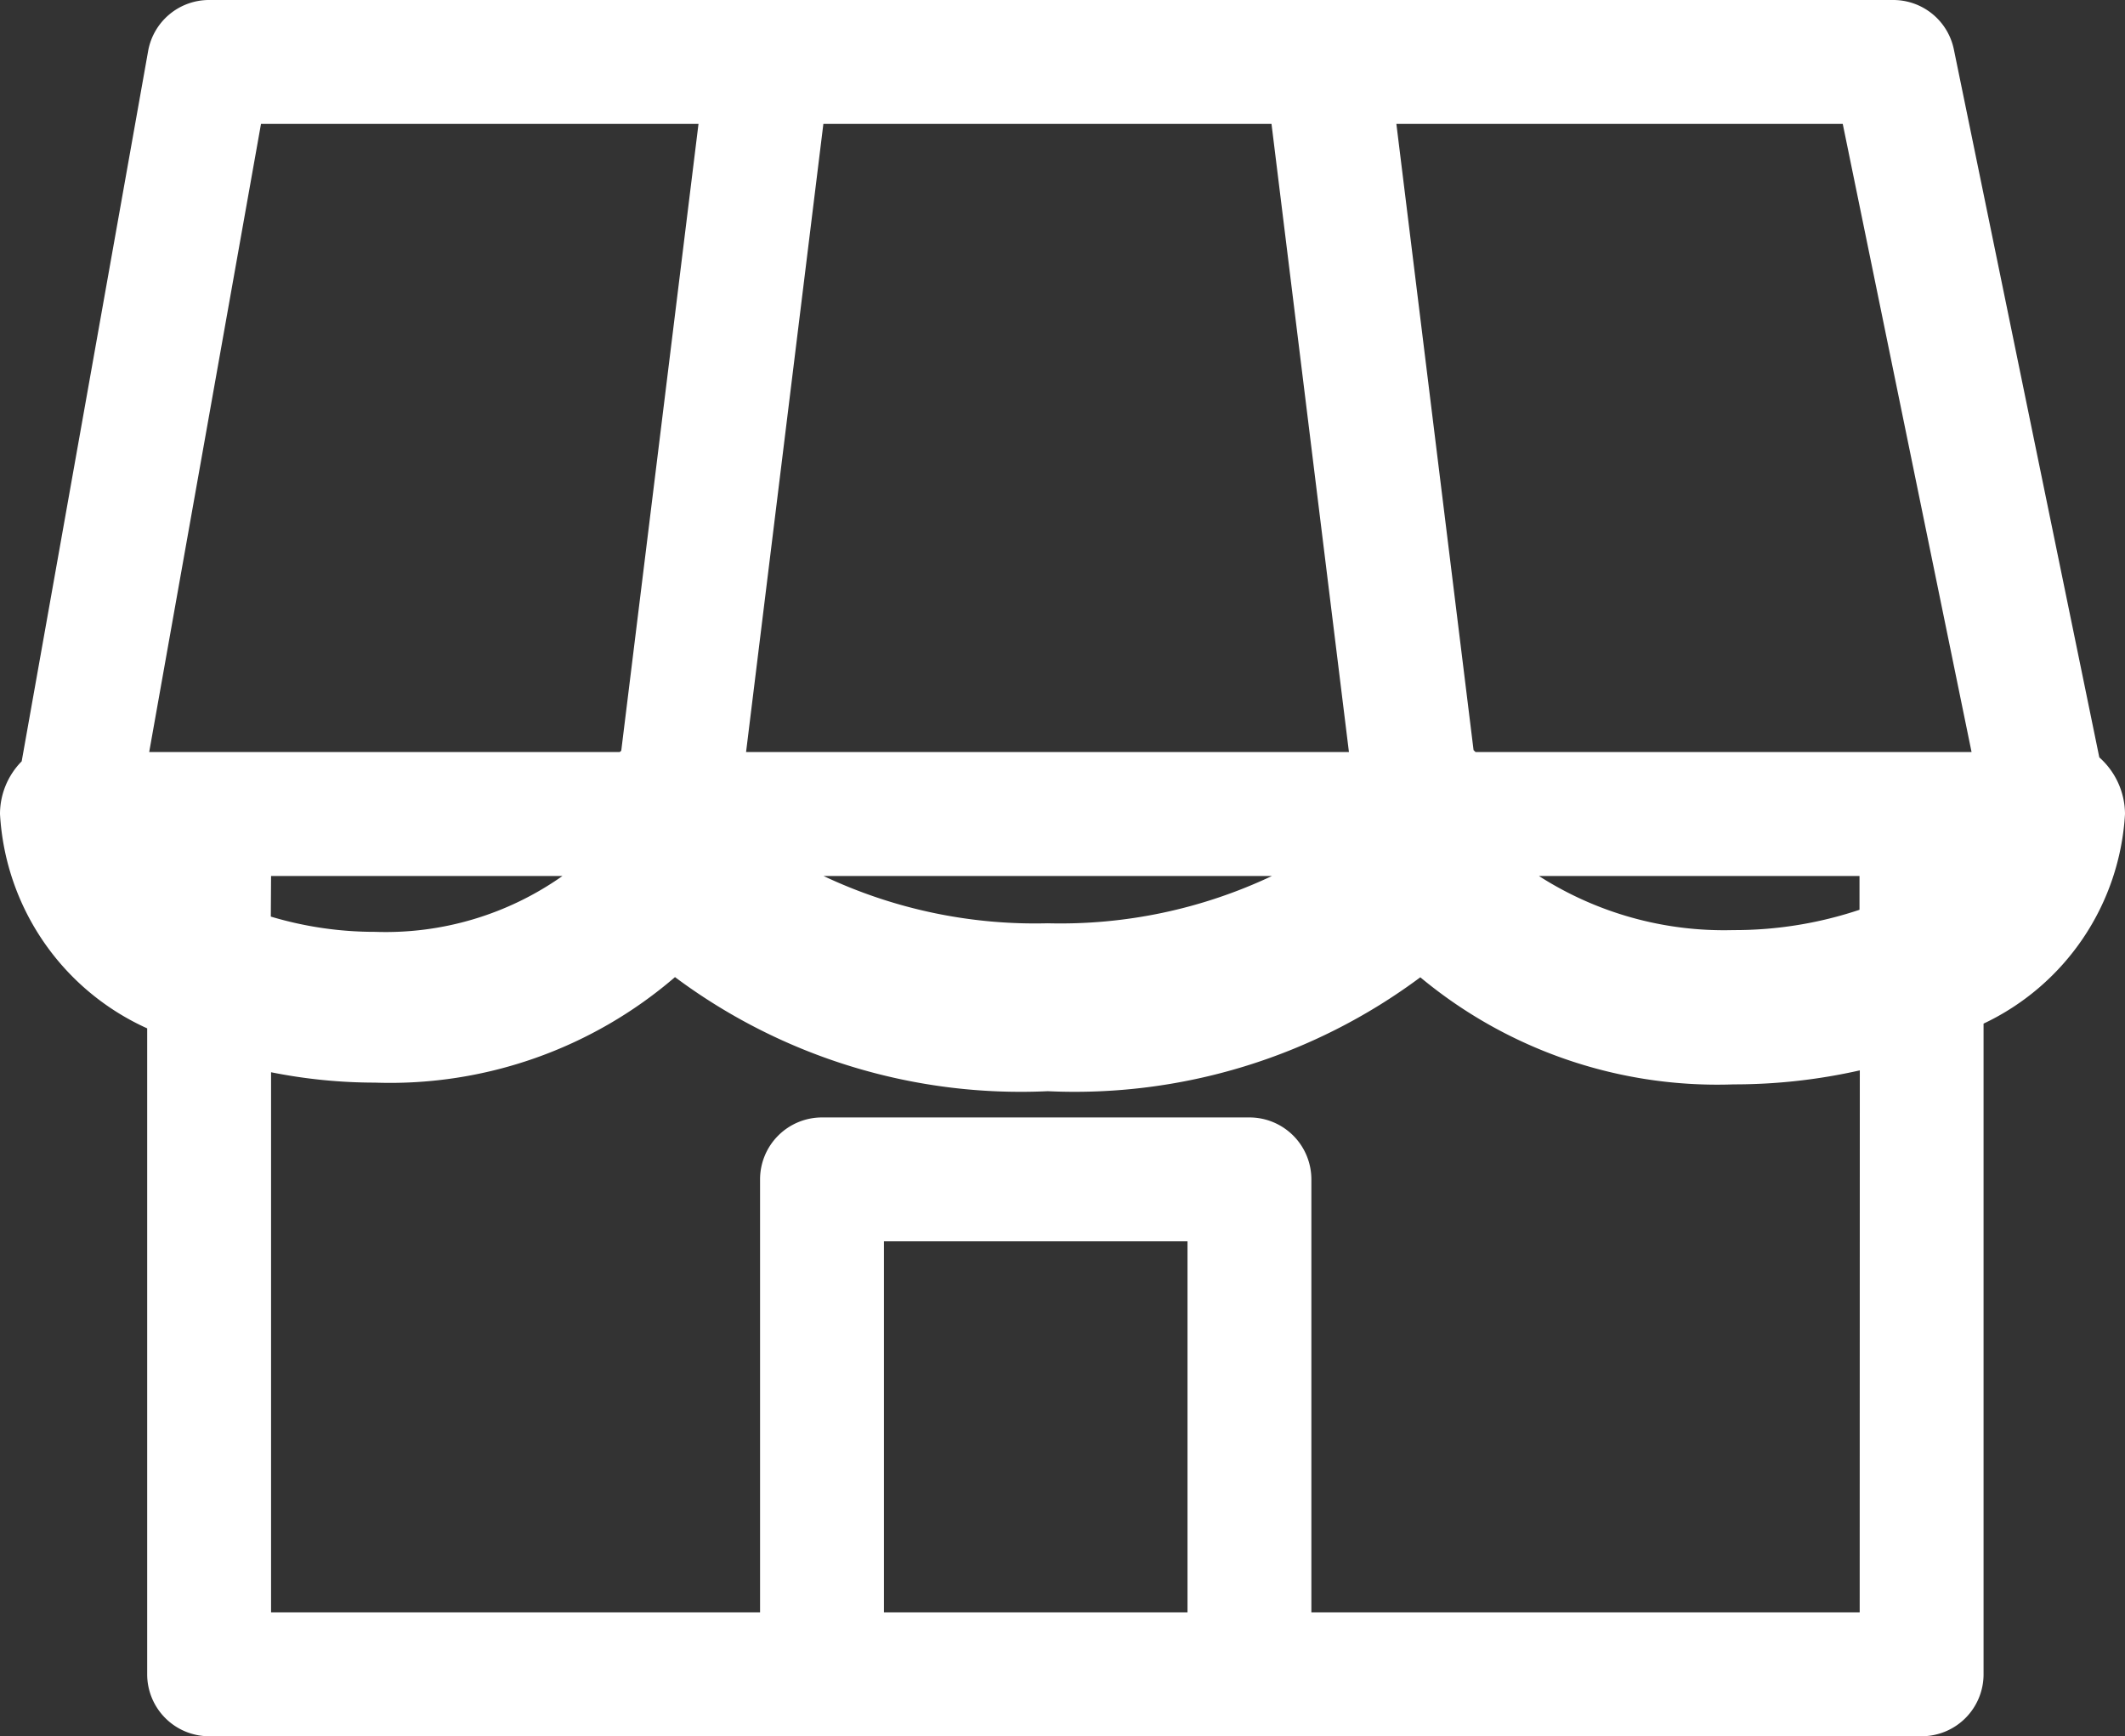
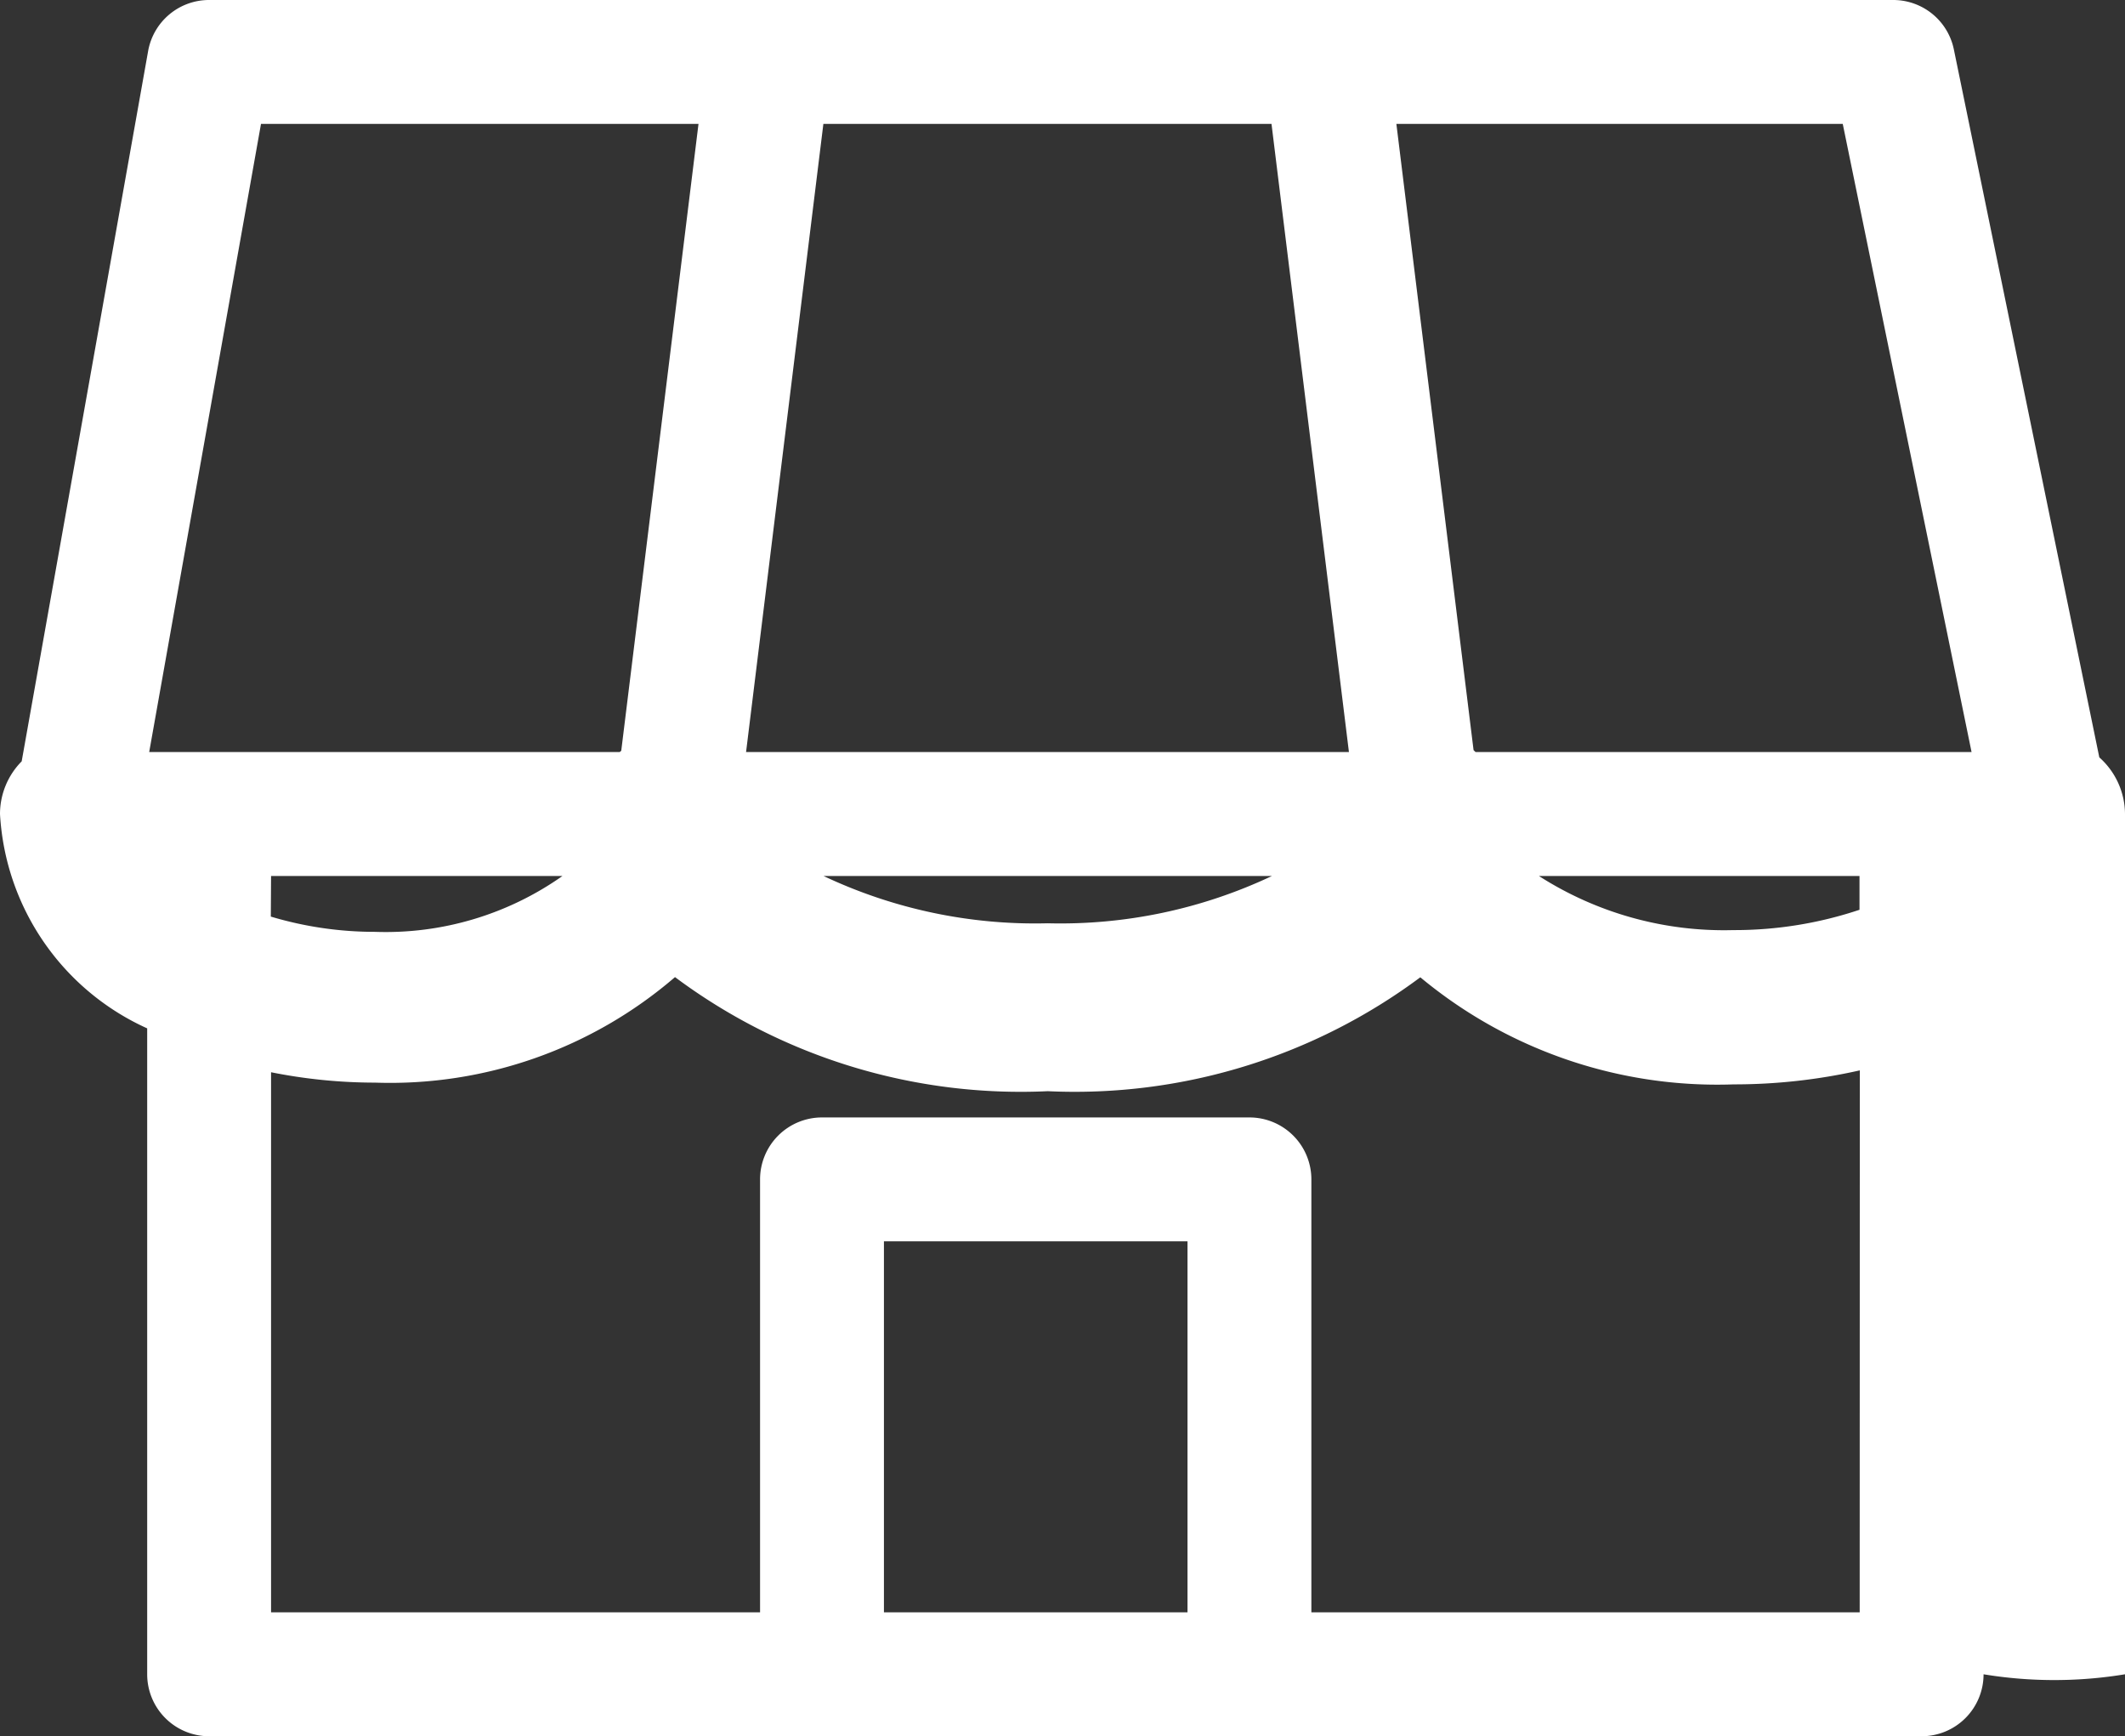
<svg xmlns="http://www.w3.org/2000/svg" width="34" height="27.775" viewBox="0 0 34 27.775">
  <rect x="0" y="0" width="34" height="27.775" fill="#333333" stroke="none" />
  <defs>
    <style>
      .a {
        fill: #fff;
      }
    </style>
  </defs>
-   <path class="a" d="M34,13.022a1.219,1.219,0,0,0-.411-.906L31.262.792A.99.99,0,0,0,30.292,0H3.346A.99.99,0,0,0,2.37.817L.347,12.179A1.2,1.2,0,0,0,0,13.022a4.009,4.009,0,0,0,2.355,3.429V26.784a.991.991,0,0,0,.991.991h27.4a.991.991,0,0,0,.991-.991V16.375A3.961,3.961,0,0,0,34,13.022Zm-29.663.991H9A4.907,4.907,0,0,1,6,14.907a5.8,5.8,0,0,1-1.667-.244Zm7.6-1.982L13.174,1.982h7.17l1.239,10.049Zm8.415,1.982a7.919,7.919,0,0,1-3.588.757,7.919,7.919,0,0,1-3.588-.757Zm9.4.541a6.306,6.306,0,0,1-2.017.325,5.487,5.487,0,0,1-3.113-.866h5.13Zm1.793-2.523H23.609L23.577,12,22.342,1.982h7.142ZM4.176,1.982h7L9.94,12.01l-.025.021H2.387ZM19,25.793H14.143V19.858H19Zm10.755,0H20.982V18.867a.991.991,0,0,0-.991-.991H13.152a.991.991,0,0,0-.991.991v6.926H4.337v-8.64A8.466,8.466,0,0,0,6,17.319,6.988,6.988,0,0,0,10.8,15.631a9.251,9.251,0,0,0,5.964,1.825,9.259,9.259,0,0,0,5.961-1.822,7.433,7.433,0,0,0,5.015,1.713,9.124,9.124,0,0,0,2.017-.224Z" />
+   <path class="a" d="M34,13.022a1.219,1.219,0,0,0-.411-.906L31.262.792A.99.99,0,0,0,30.292,0H3.346A.99.99,0,0,0,2.37.817L.347,12.179A1.2,1.2,0,0,0,0,13.022a4.009,4.009,0,0,0,2.355,3.429V26.784a.991.991,0,0,0,.991.991h27.4a.991.991,0,0,0,.991-.991A3.961,3.961,0,0,0,34,13.022Zm-29.663.991H9A4.907,4.907,0,0,1,6,14.907a5.8,5.8,0,0,1-1.667-.244Zm7.6-1.982L13.174,1.982h7.17l1.239,10.049Zm8.415,1.982a7.919,7.919,0,0,1-3.588.757,7.919,7.919,0,0,1-3.588-.757Zm9.4.541a6.306,6.306,0,0,1-2.017.325,5.487,5.487,0,0,1-3.113-.866h5.13Zm1.793-2.523H23.609L23.577,12,22.342,1.982h7.142ZM4.176,1.982h7L9.94,12.01l-.025.021H2.387ZM19,25.793H14.143V19.858H19Zm10.755,0H20.982V18.867a.991.991,0,0,0-.991-.991H13.152a.991.991,0,0,0-.991.991v6.926H4.337v-8.64A8.466,8.466,0,0,0,6,17.319,6.988,6.988,0,0,0,10.8,15.631a9.251,9.251,0,0,0,5.964,1.825,9.259,9.259,0,0,0,5.961-1.822,7.433,7.433,0,0,0,5.015,1.713,9.124,9.124,0,0,0,2.017-.224Z" />
</svg>